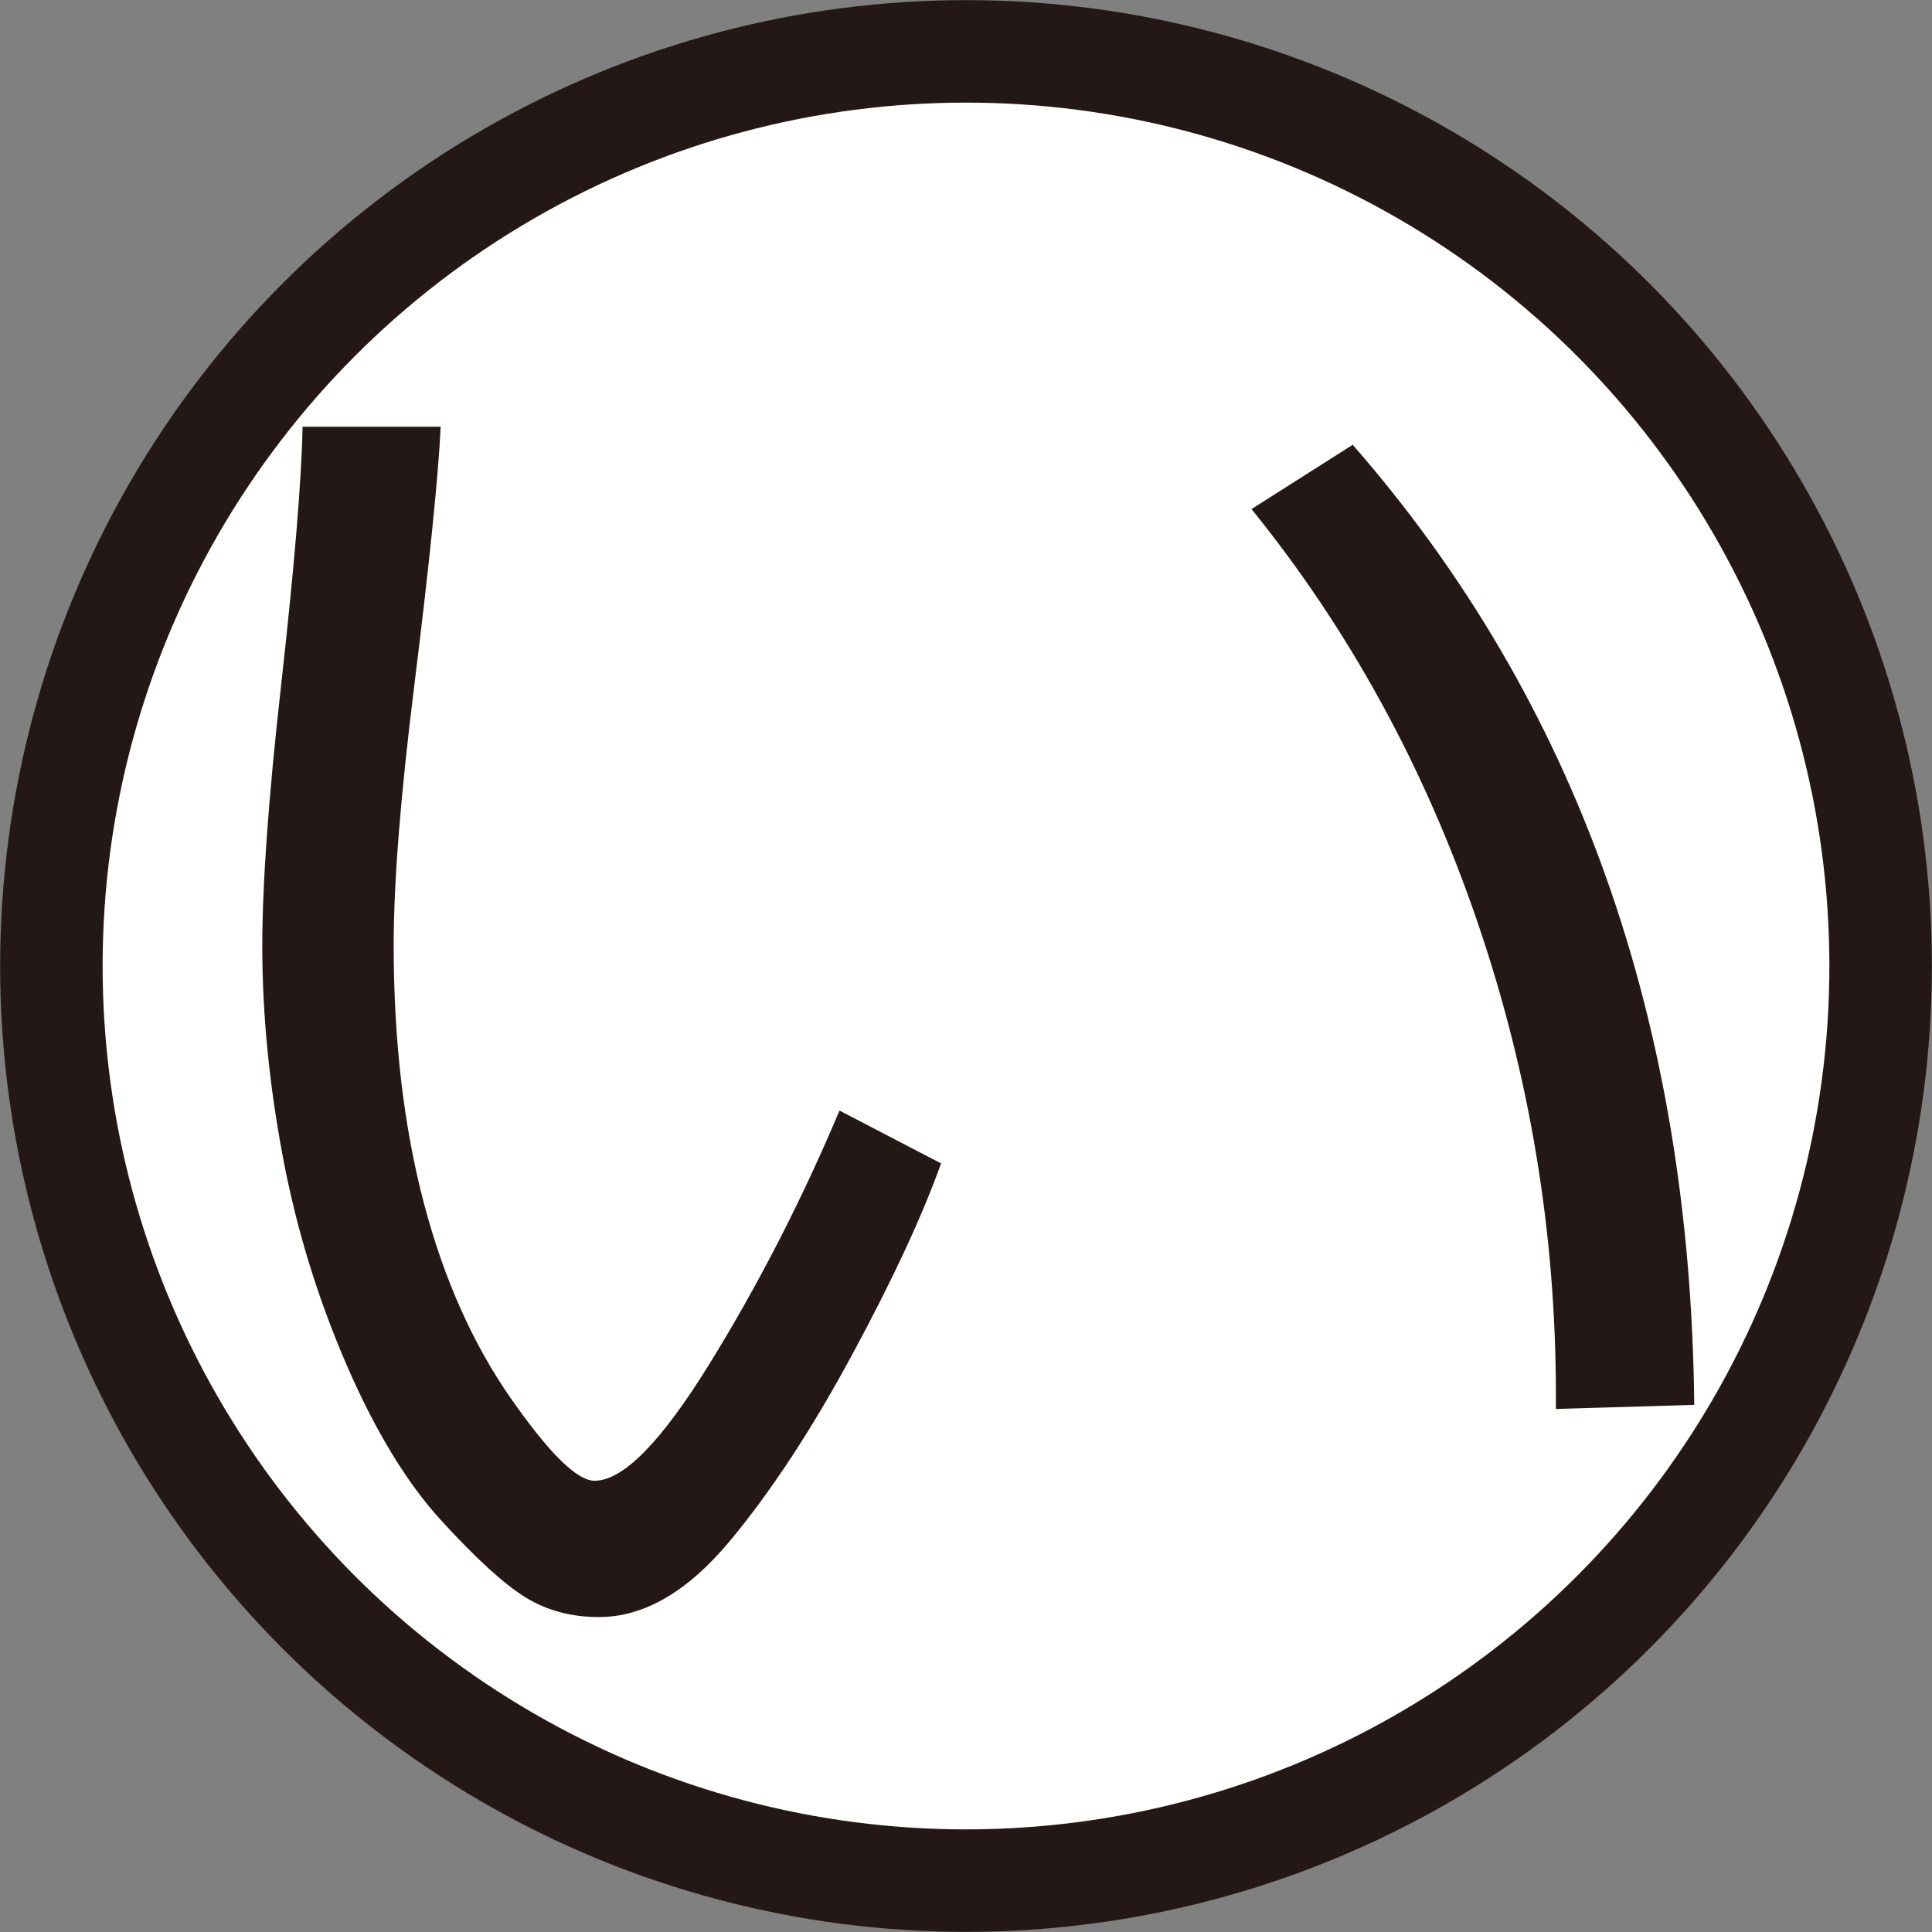
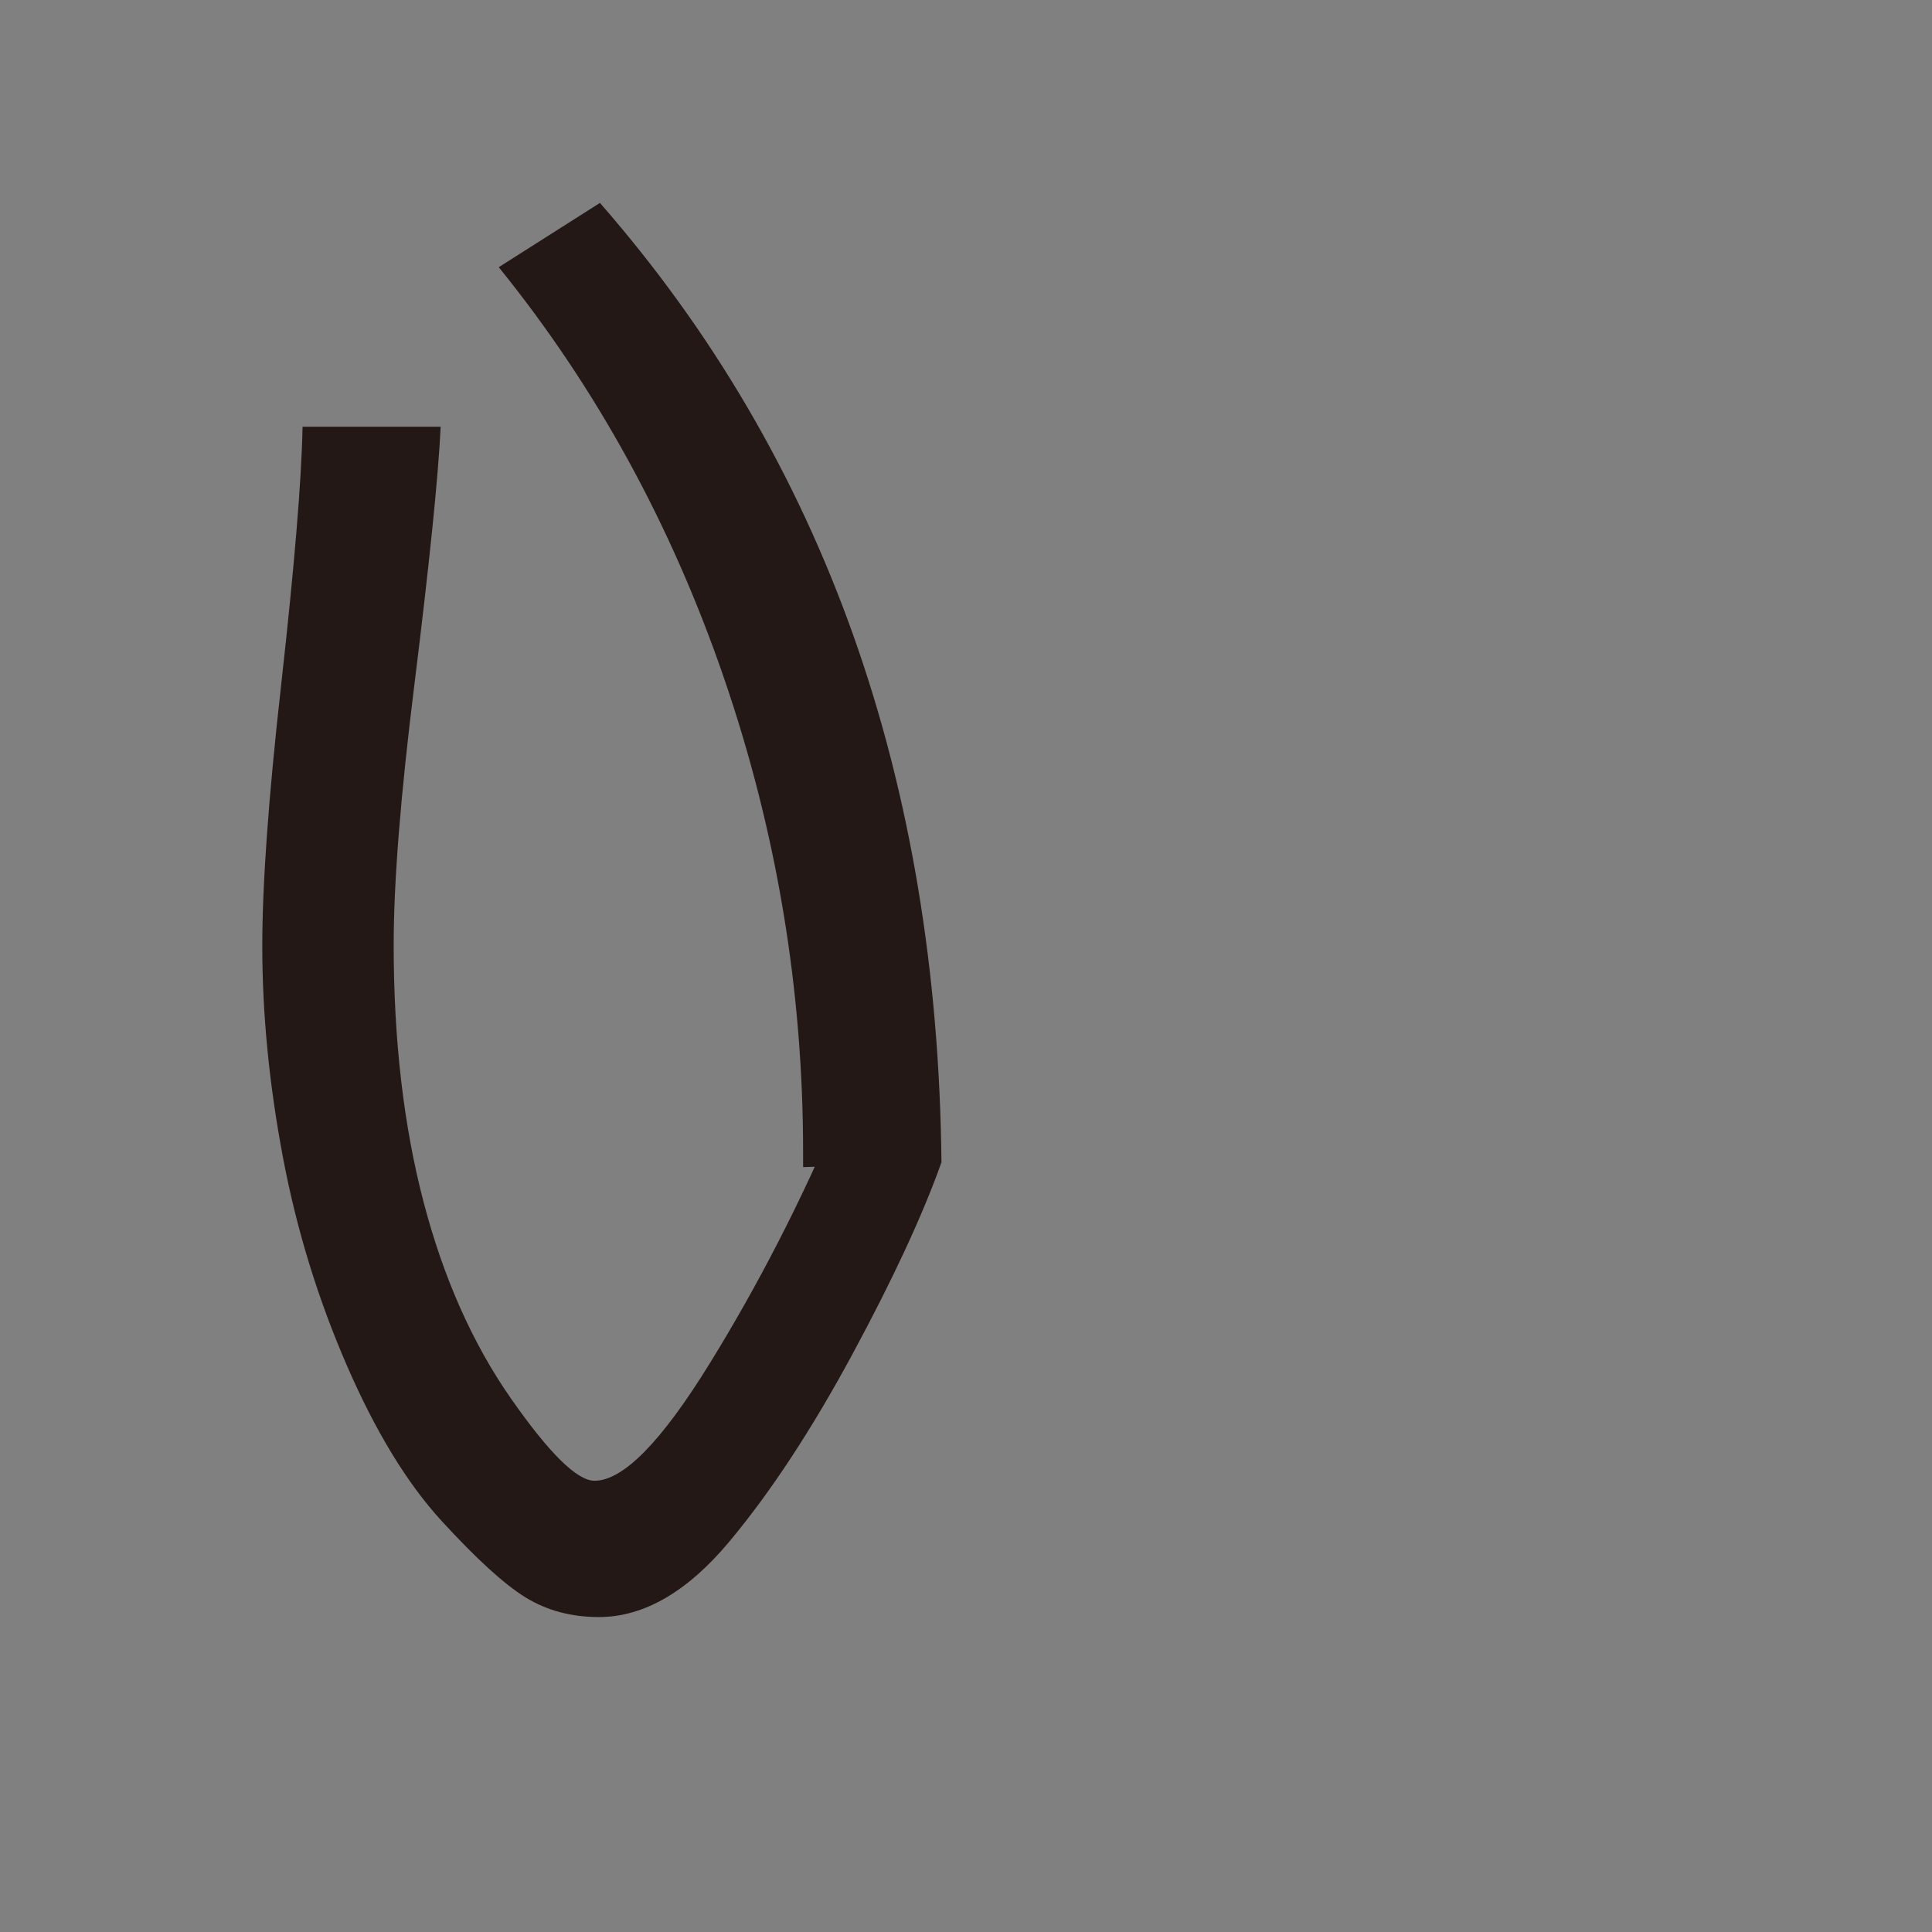
<svg xmlns="http://www.w3.org/2000/svg" id="_レイヤー_2" viewBox="0 0 7.484 7.484">
  <rect x="0" y="0" width="7.484" height="7.484" fill="#808080" stroke="none" />
  <g id="_1_2">
    <g id="_1A_1_2_i">
-       <circle cx="3.742" cy="3.742" r="3.543" fill="#fff" stroke="#231815" stroke-linejoin="bevel" stroke-width=".397" />
-       <path d="M3.646,4.505c-.072.202-.186.448-.343.739s-.316.534-.478.728-.331.292-.505.292c-.106,0-.201-.025-.284-.076s-.191-.15-.325-.296-.257-.348-.368-.604-.194-.524-.247-.805-.08-.553-.08-.819c0-.238.024-.575.073-1.01.051-.457.079-.79.083-1.001h.535c-.009.191-.043.525-.102,1.001-.053.425-.08.761-.08,1.007,0,.37.039.702.116.996s.19.548.338.76.256.319.324.319c.111,0,.259-.151.446-.454s.355-.629.503-.98l.392.204ZM6.562,5.442l-.535.016v-.057c0-.629-.102-1.241-.306-1.836s-.495-1.126-.873-1.593l.392-.249c.867.992,1.308,2.232,1.323,3.719Z" fill="#231815" stroke-width="0" />
+       <path d="M3.646,4.505c-.072.202-.186.448-.343.739s-.316.534-.478.728-.331.292-.505.292c-.106,0-.201-.025-.284-.076s-.191-.15-.325-.296-.257-.348-.368-.604-.194-.524-.247-.805-.08-.553-.08-.819c0-.238.024-.575.073-1.01.051-.457.079-.79.083-1.001h.535c-.009.191-.043.525-.102,1.001-.053.425-.08.761-.08,1.007,0,.37.039.702.116.996s.19.548.338.76.256.319.324.319c.111,0,.259-.151.446-.454s.355-.629.503-.98l.392.204Zl-.535.016v-.057c0-.629-.102-1.241-.306-1.836s-.495-1.126-.873-1.593l.392-.249c.867.992,1.308,2.232,1.323,3.719Z" fill="#231815" stroke-width="0" />
    </g>
  </g>
</svg>